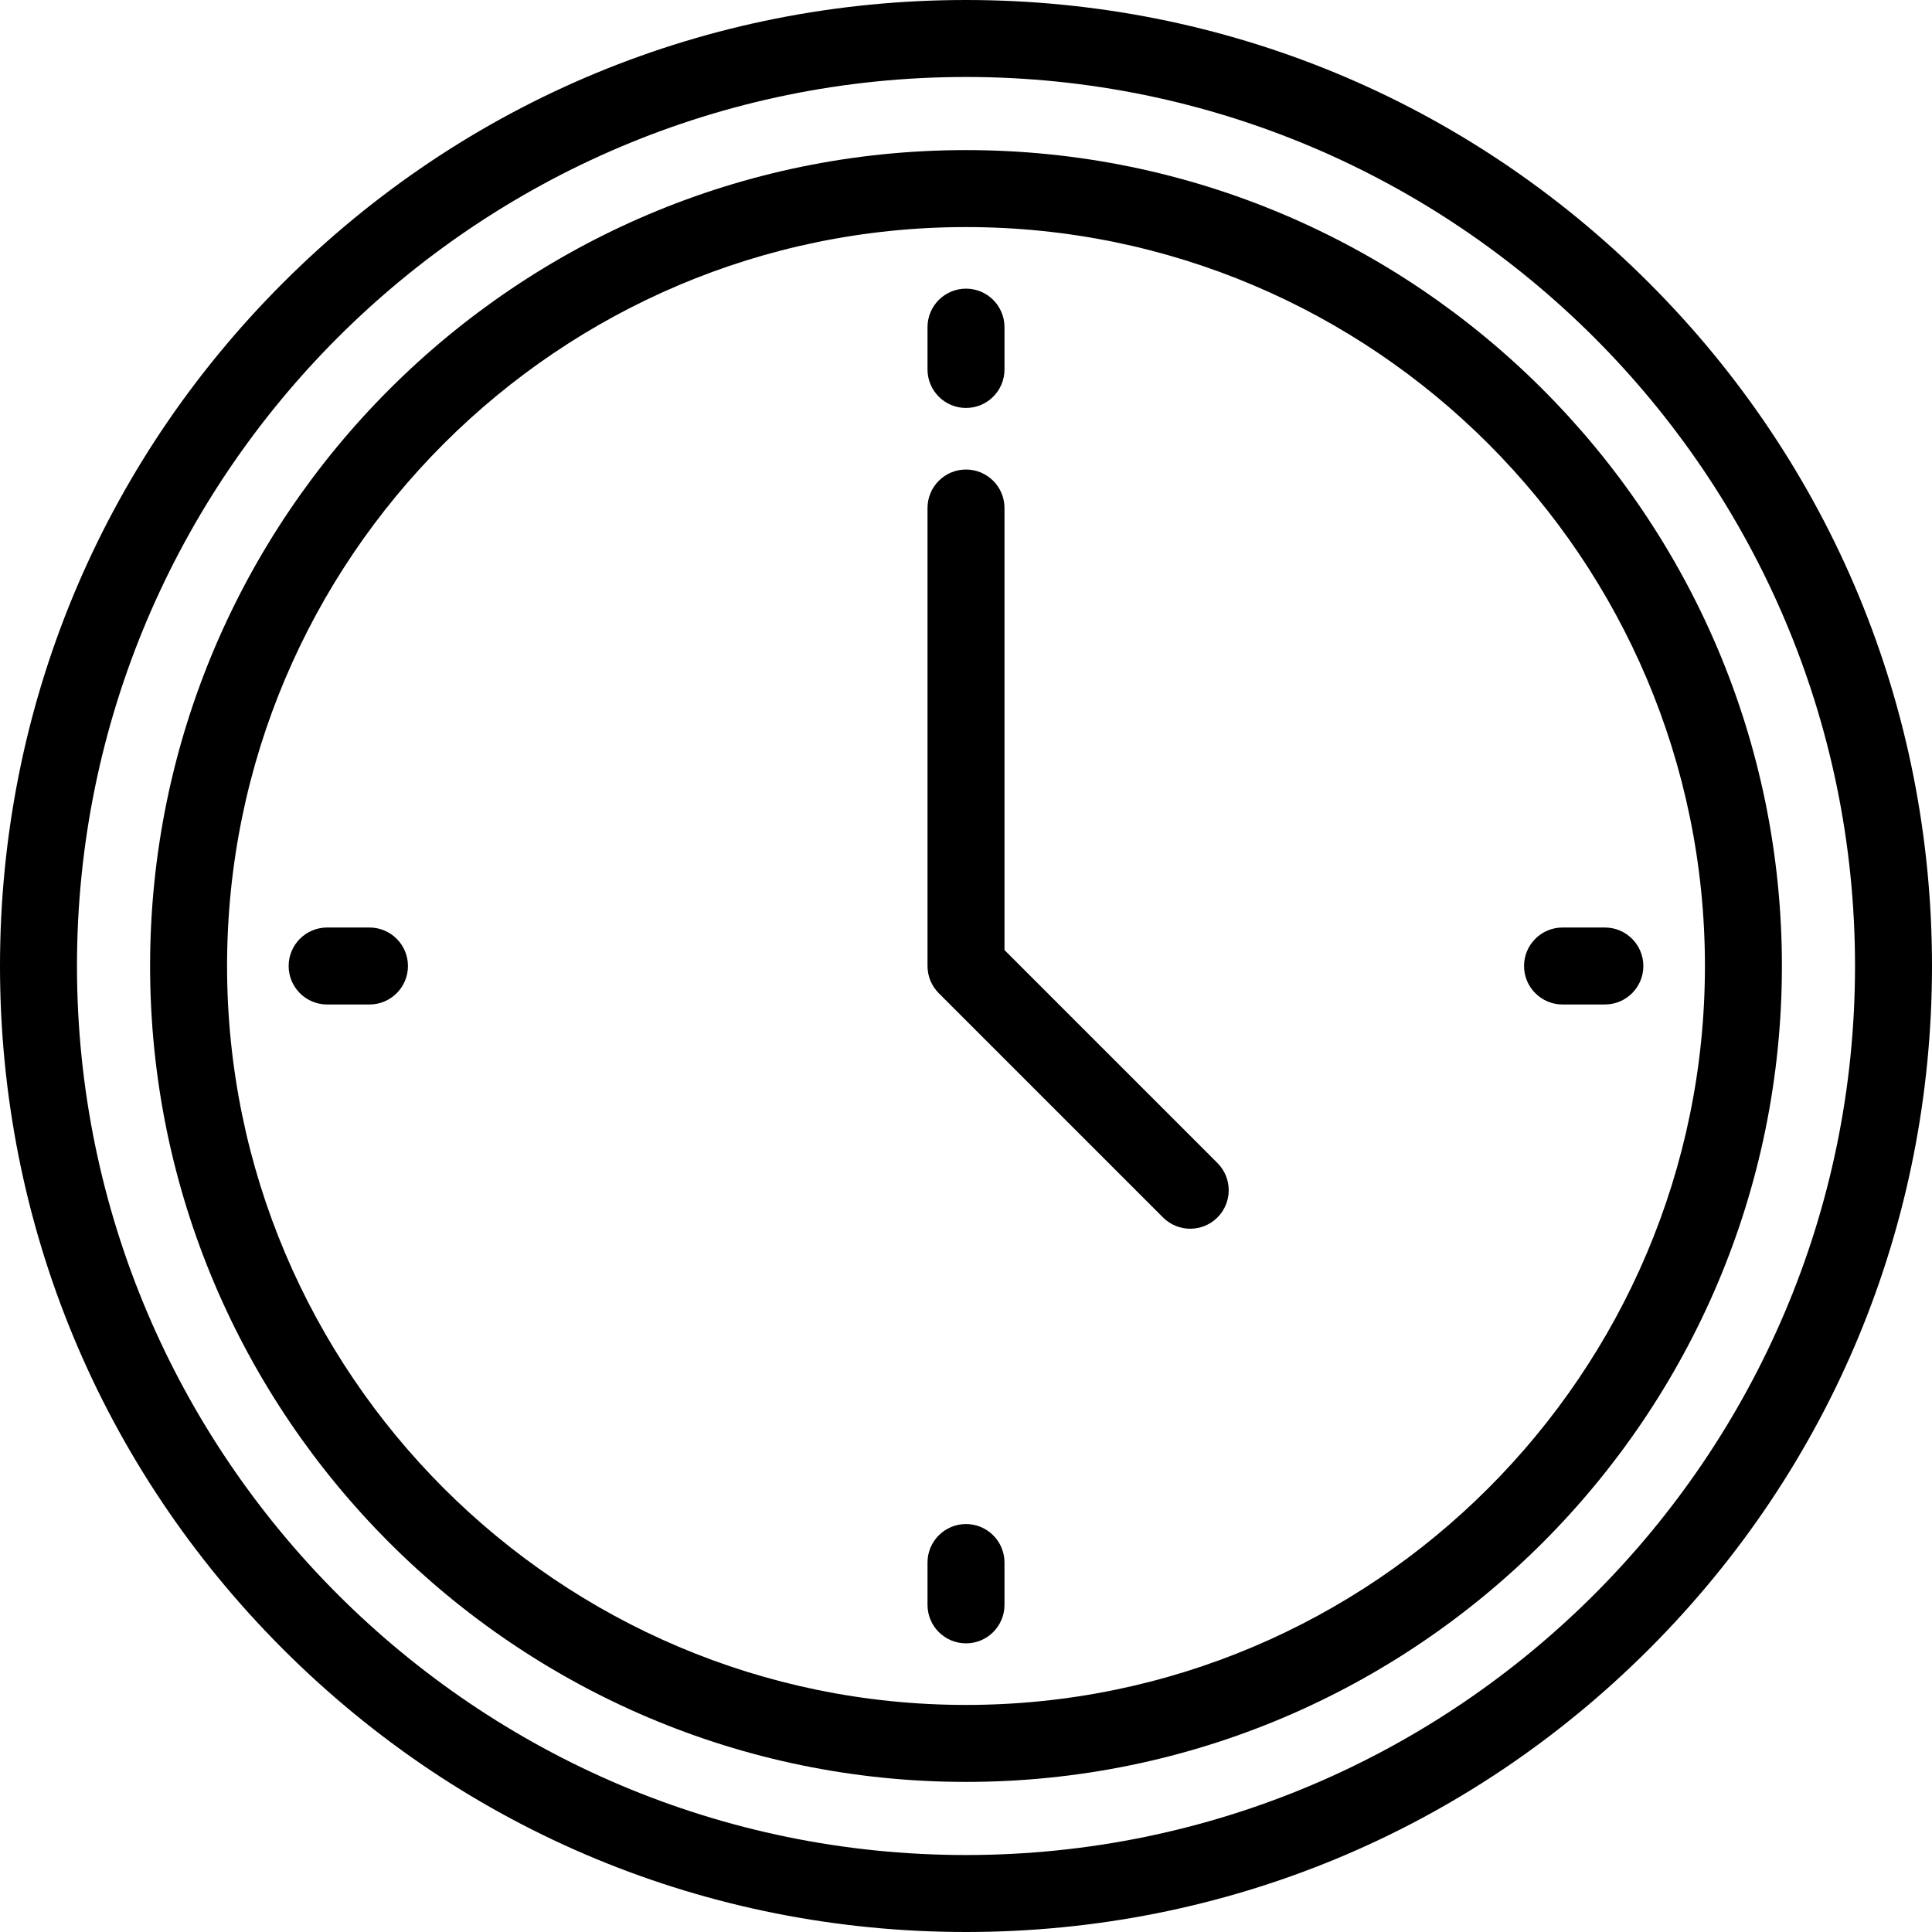
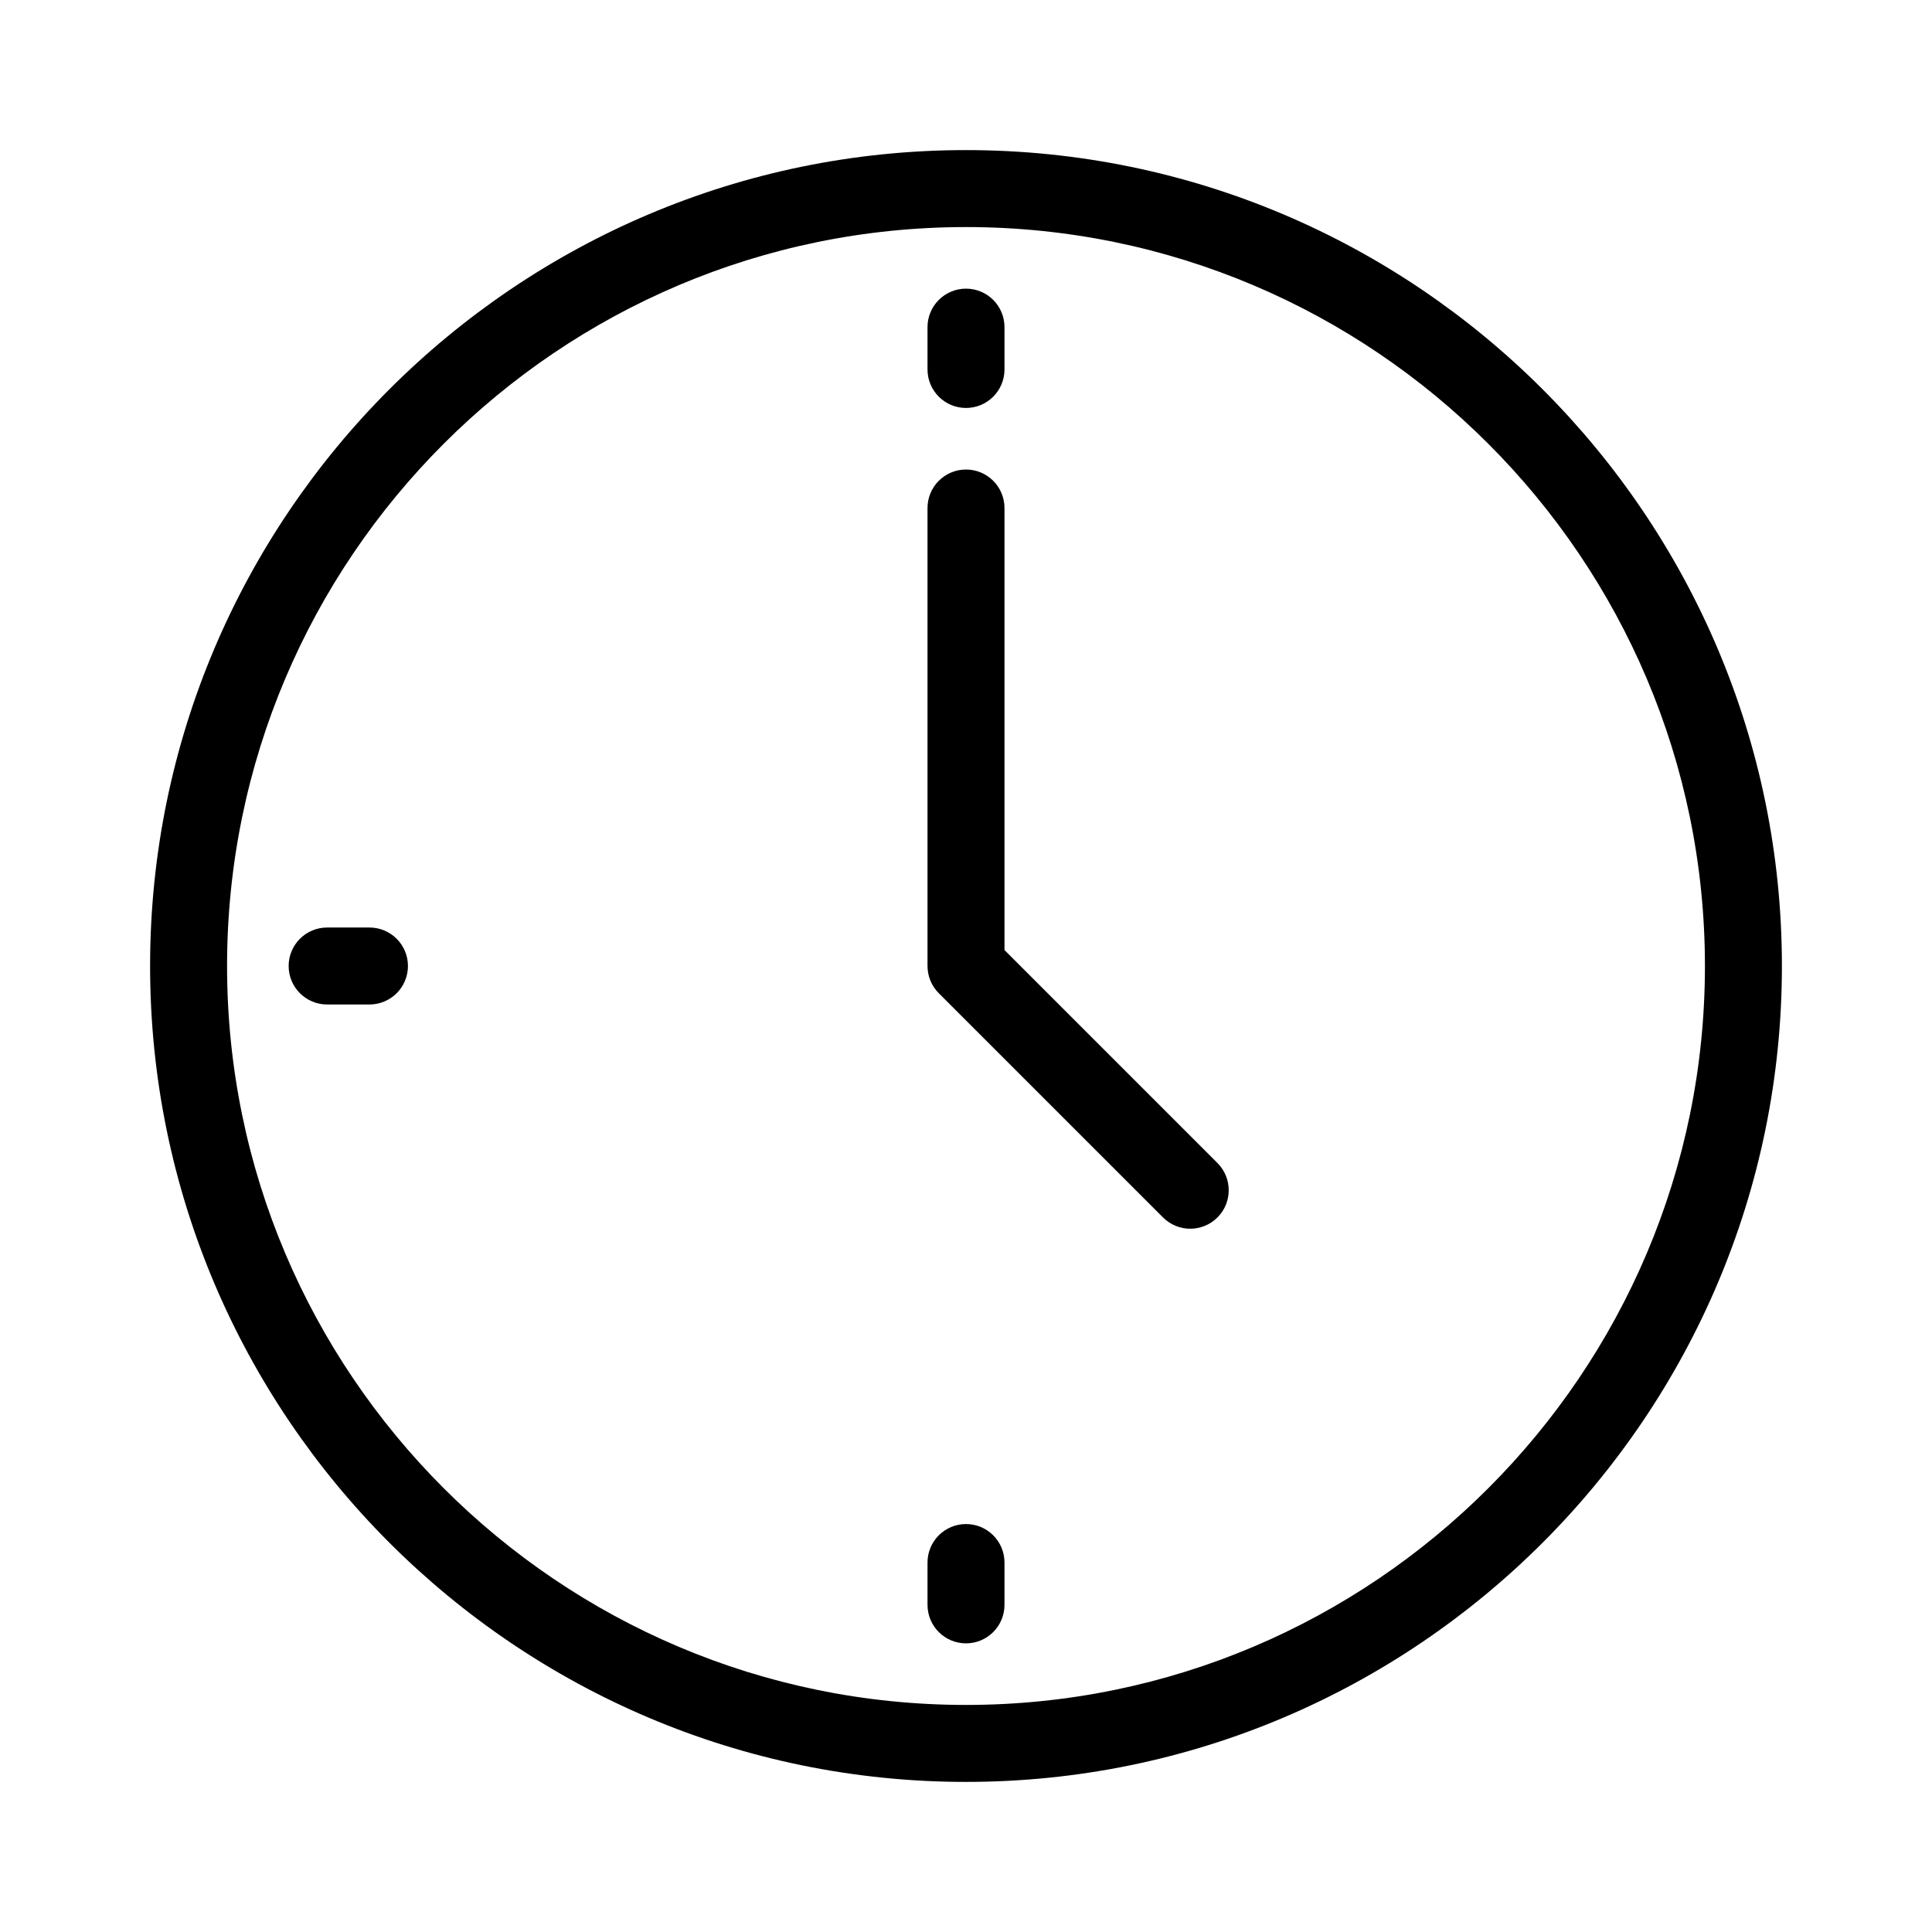
<svg xmlns="http://www.w3.org/2000/svg" version="1.1" id="Layer_1" x="0px" y="0px" viewBox="0 0 512 512" style="enable-background:new 0 0 512 512;" xml:space="preserve">
  <g>
    <g>
-       <path d="M437.019,74.98C388.667,26.628,324.381,0,256,0S123.333,26.628,74.982,74.98C26.628,123.333,0,187.62,0,256    s26.628,132.667,74.982,181.02C123.333,485.372,187.619,512,256,512s132.667-26.628,181.019-74.98    C485.372,388.667,512,324.38,512,256S485.372,123.333,437.019,74.98z M256,491.602c-129.911,0-235.602-105.69-235.602-235.602    S126.089,20.398,256,20.398S491.602,126.089,491.602,256S385.911,491.602,256,491.602z" />
-     </g>
+       </g>
  </g>
  <g>
    <g>
      <path d="M256,39.777C136.774,39.777,39.777,136.774,39.777,256S136.774,472.223,256,472.223S472.223,375.226,472.223,256    S375.226,39.777,256,39.777z M256,451.825c-107.978,0-195.825-87.847-195.825-195.825S148.022,60.175,256,60.175    S451.825,148.022,451.825,256S363.978,451.825,256,451.825z" />
    </g>
  </g>
  <g>
    <g>
      <path d="M322.636,308.212l-56.437-56.436V134.629c0-5.633-4.567-10.199-10.199-10.199s-10.199,4.566-10.199,10.199V256    c0,2.705,1.075,5.299,2.987,7.212l59.425,59.425c1.992,1.992,4.601,2.987,7.212,2.987c2.61,0,5.22-0.995,7.212-2.987    C326.619,318.653,326.619,312.195,322.636,308.212z" />
    </g>
  </g>
  <g>
    <g>
      <path d="M256,76.494c-5.632,0-10.199,4.566-10.199,10.199v11.219c0,5.633,4.567,10.199,10.199,10.199s10.199-4.566,10.199-10.199    V86.693C266.199,81.06,261.632,76.494,256,76.494z" />
    </g>
  </g>
  <g>
    <g>
      <path d="M256,403.888c-5.632,0-10.199,4.566-10.199,10.199v11.219c0,5.633,4.567,10.199,10.199,10.199s10.199-4.566,10.199-10.199    v-11.219C266.199,408.455,261.632,403.888,256,403.888z" />
    </g>
  </g>
  <g>
    <g>
-       <path d="M425.307,245.801h-11.219c-5.632,0-10.199,4.566-10.199,10.199c0,5.633,4.567,10.199,10.199,10.199h11.219    c5.632,0,10.199-4.566,10.199-10.199C435.506,250.367,430.939,245.801,425.307,245.801z" />
-     </g>
+       </g>
  </g>
  <g>
    <g>
      <path d="M97.912,245.801H86.693c-5.632,0-10.199,4.566-10.199,10.199c0,5.633,4.567,10.199,10.199,10.199h11.219    c5.632,0,10.199-4.566,10.199-10.199C108.112,250.367,103.544,245.801,97.912,245.801z" />
    </g>
  </g>
  <g>
</g>
  <g>
</g>
  <g>
</g>
  <g>
</g>
  <g>
</g>
  <g>
</g>
  <g>
</g>
  <g>
</g>
  <g>
</g>
  <g>
</g>
  <g>
</g>
  <g>
</g>
  <g>
</g>
  <g>
</g>
  <g>
</g>
</svg>